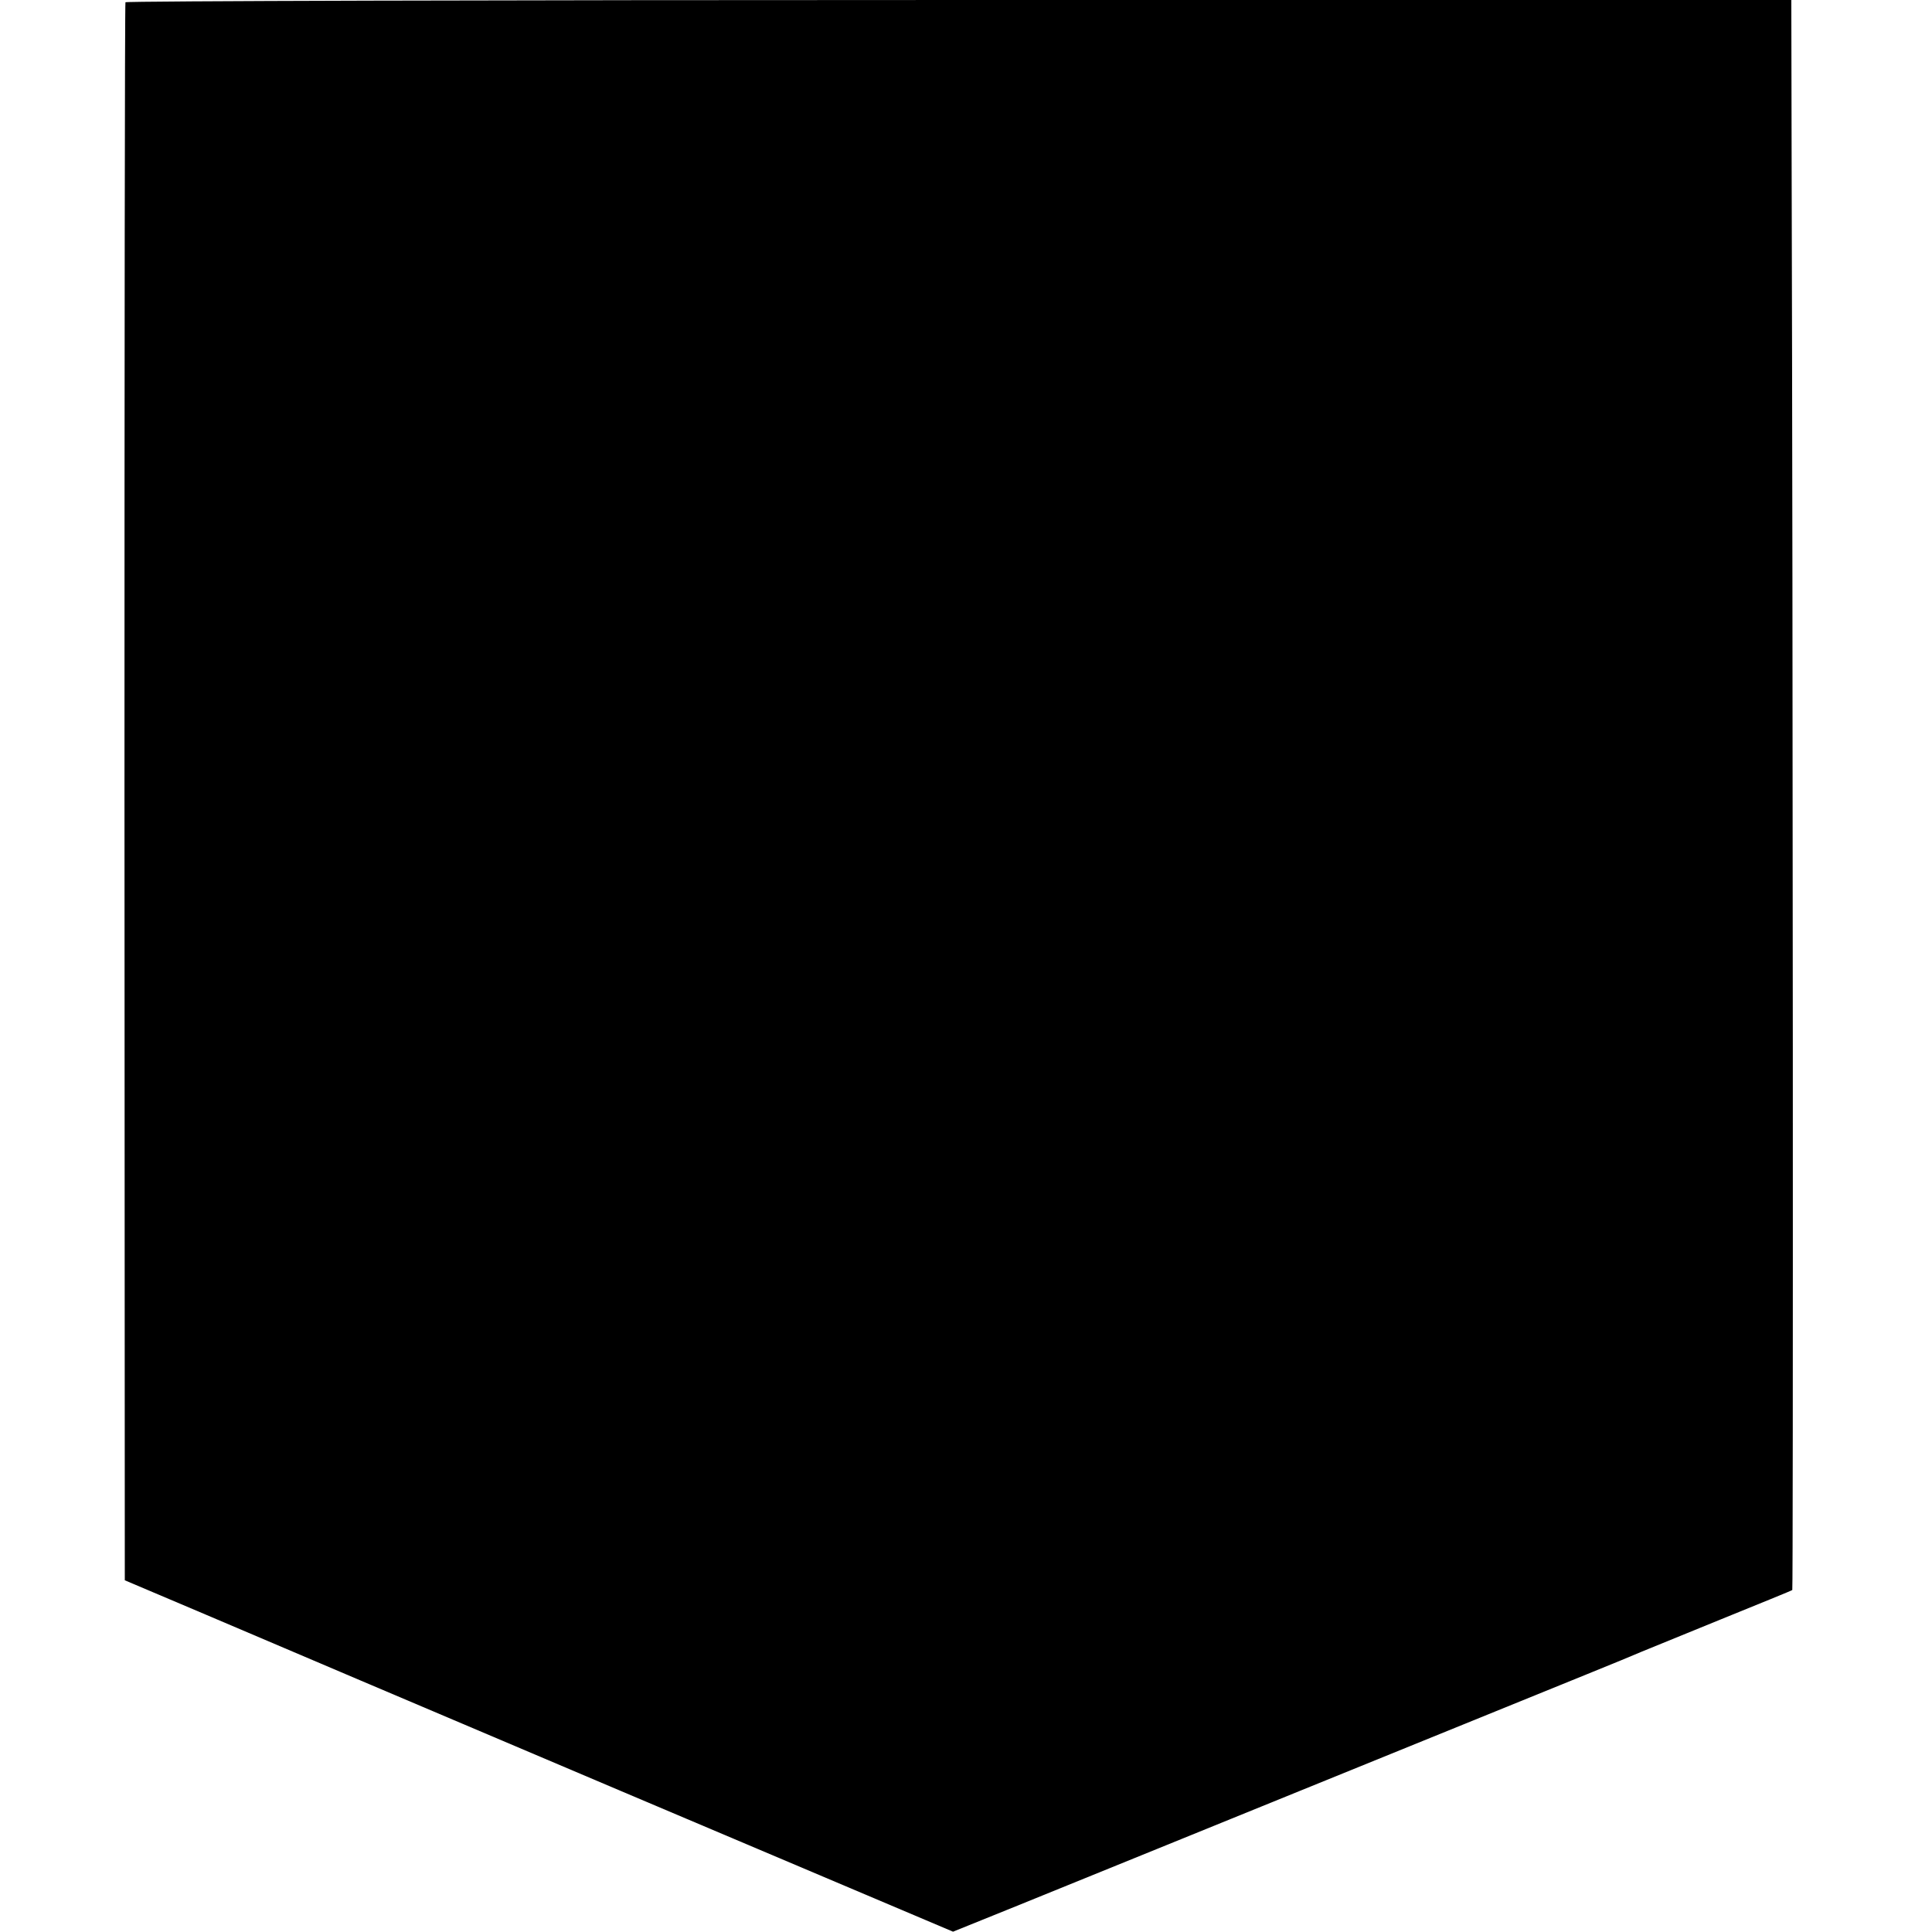
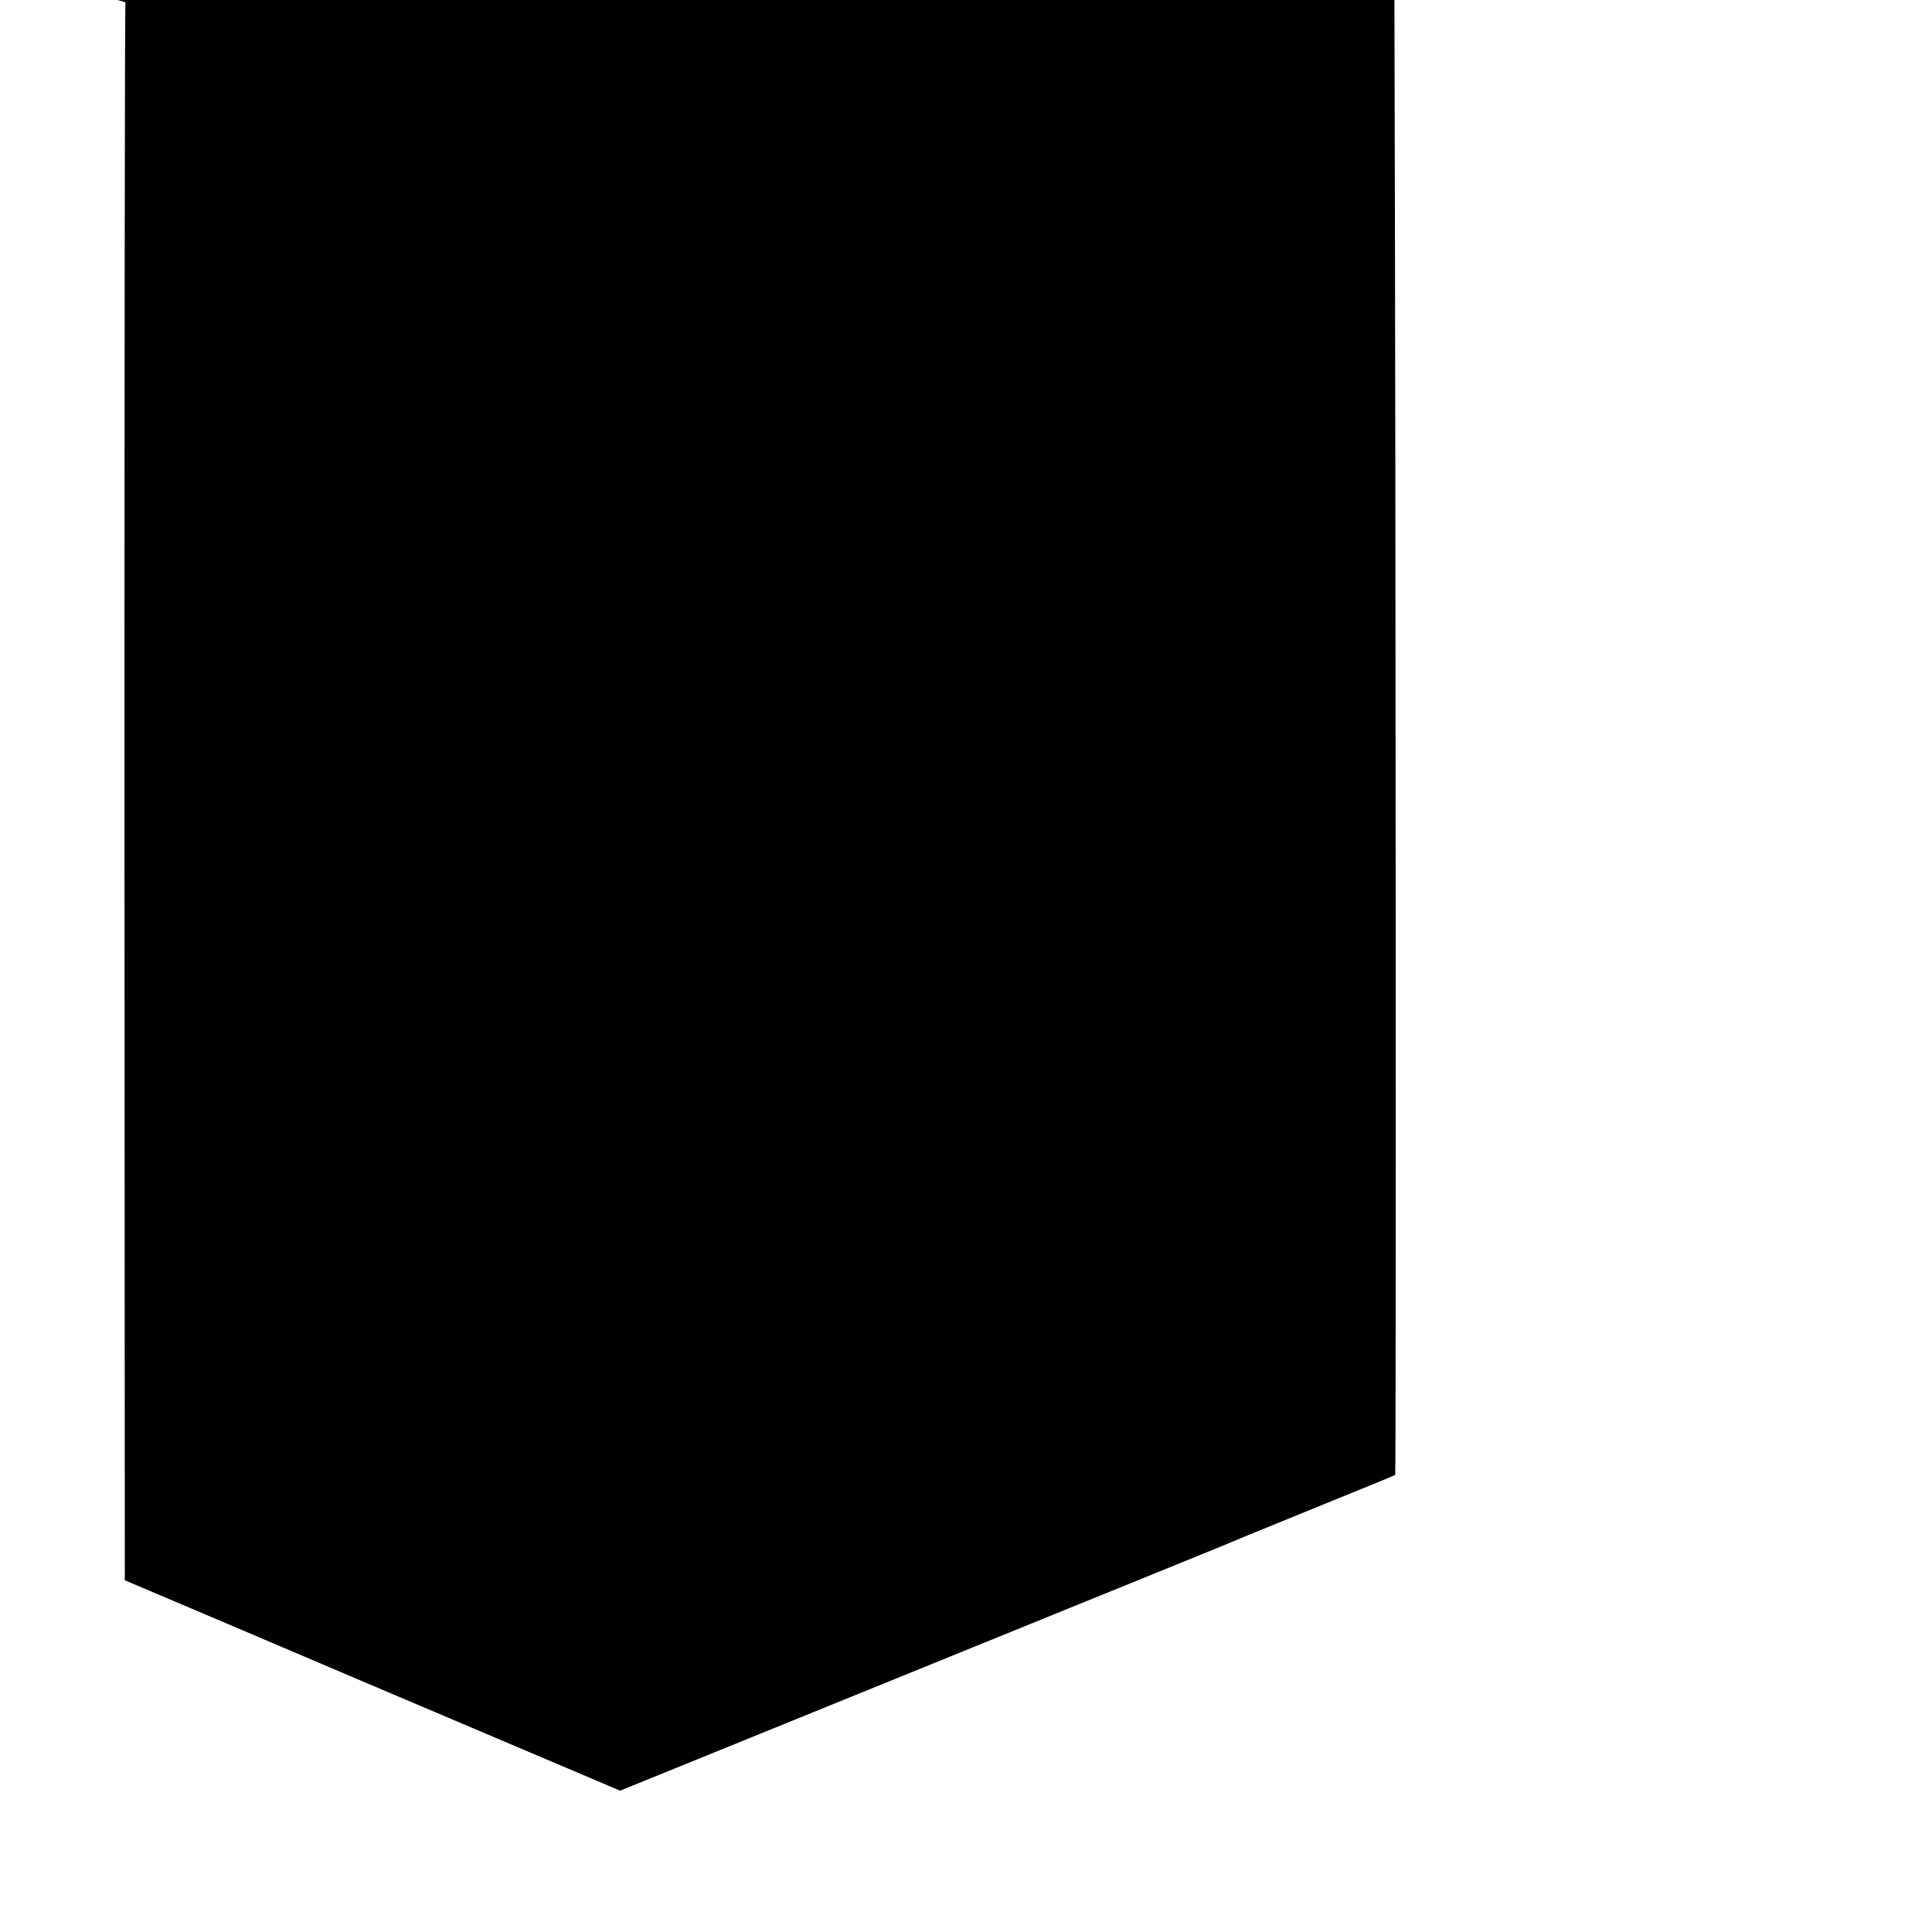
<svg xmlns="http://www.w3.org/2000/svg" version="1.0" width="596pt" height="596pt" viewBox="0 0 596 596" preserveAspectRatio="xMidYMid meet">
  <g transform="translate(0,596) scale(0.1,-0.1)" fill="#000000" stroke="none">
-     <path d="M387 5953 c-2 -5 -3 -1101 -3 -2438 l1 -2430 250 -106 c138 -59 712 -303 1278 -543 l1027 -435 198 80 c430 175 503 204 662 269 175 71 859 349 1095 445 77 31 154 63 170 70 17 7 127 52 245 100 118 48 217 88 219 90 3 4 2 3003 -2 4388 l-1 517 -2567 0 c-1412 0 -2570 -3 -2572 -7z" />
+     <path d="M387 5953 c-2 -5 -3 -1101 -3 -2438 l1 -2430 250 -106 c138 -59 712 -303 1278 -543 c430 175 503 204 662 269 175 71 859 349 1095 445 77 31 154 63 170 70 17 7 127 52 245 100 118 48 217 88 219 90 3 4 2 3003 -2 4388 l-1 517 -2567 0 c-1412 0 -2570 -3 -2572 -7z" />
  </g>
</svg>